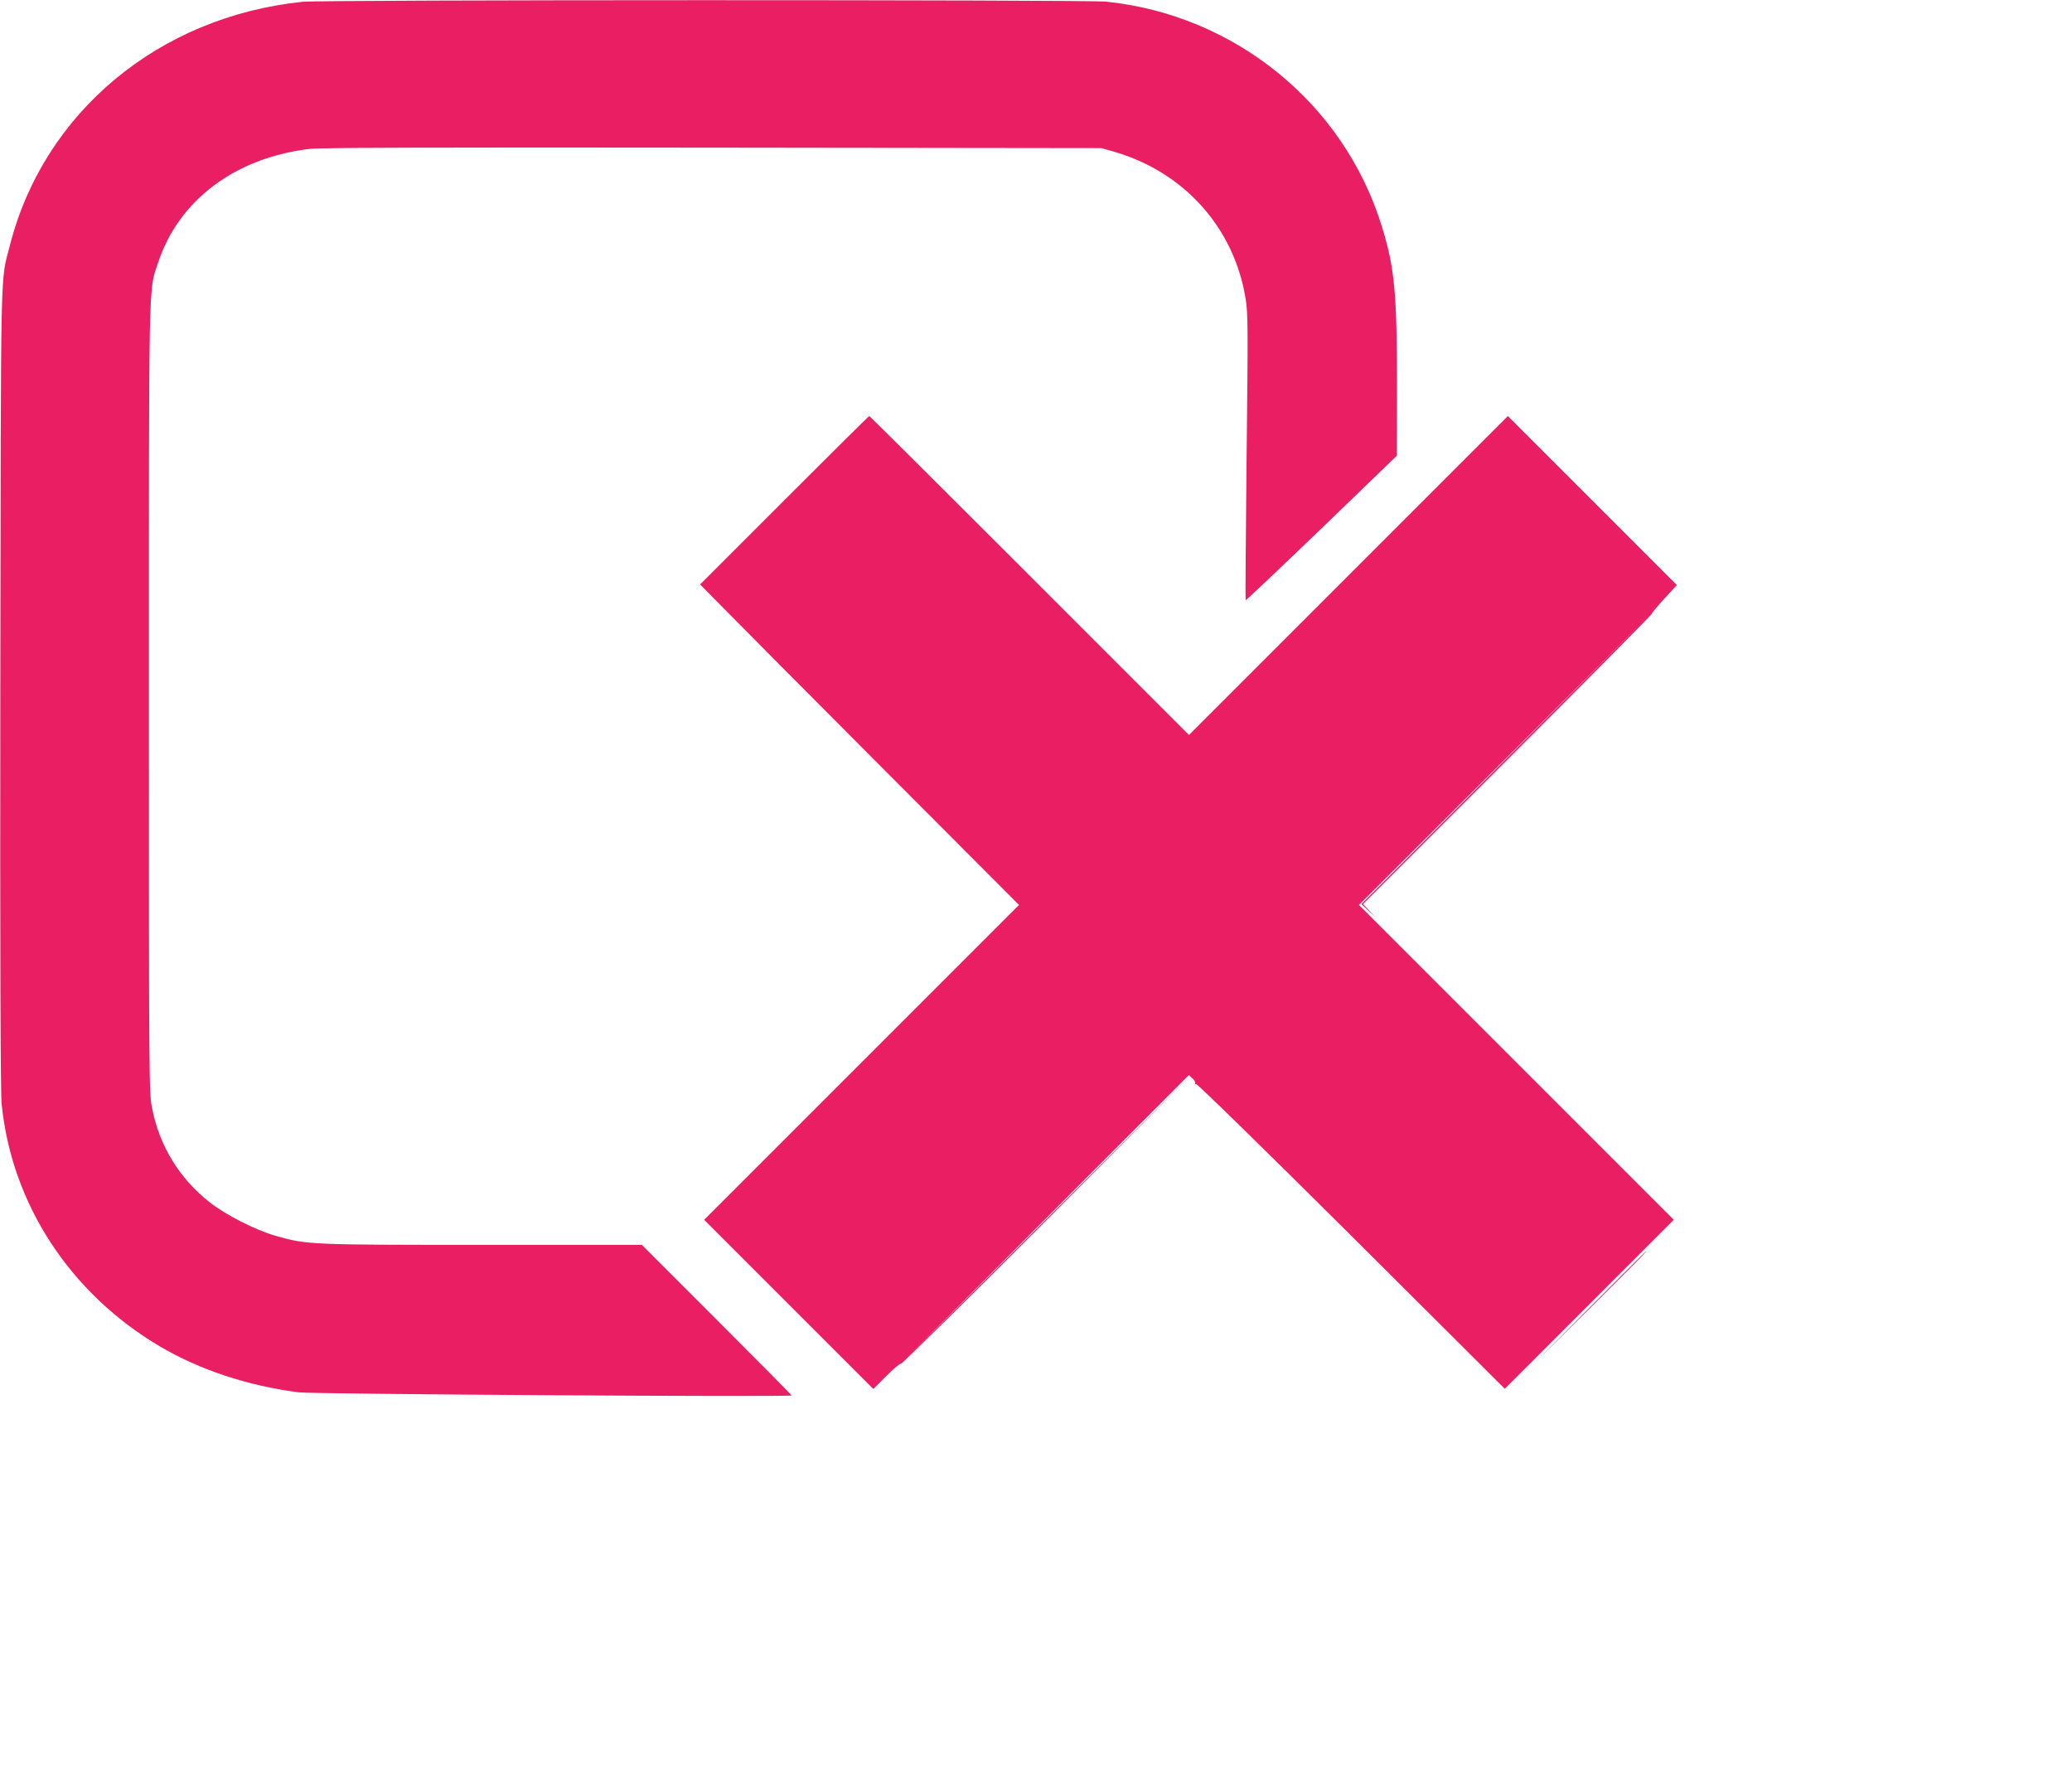
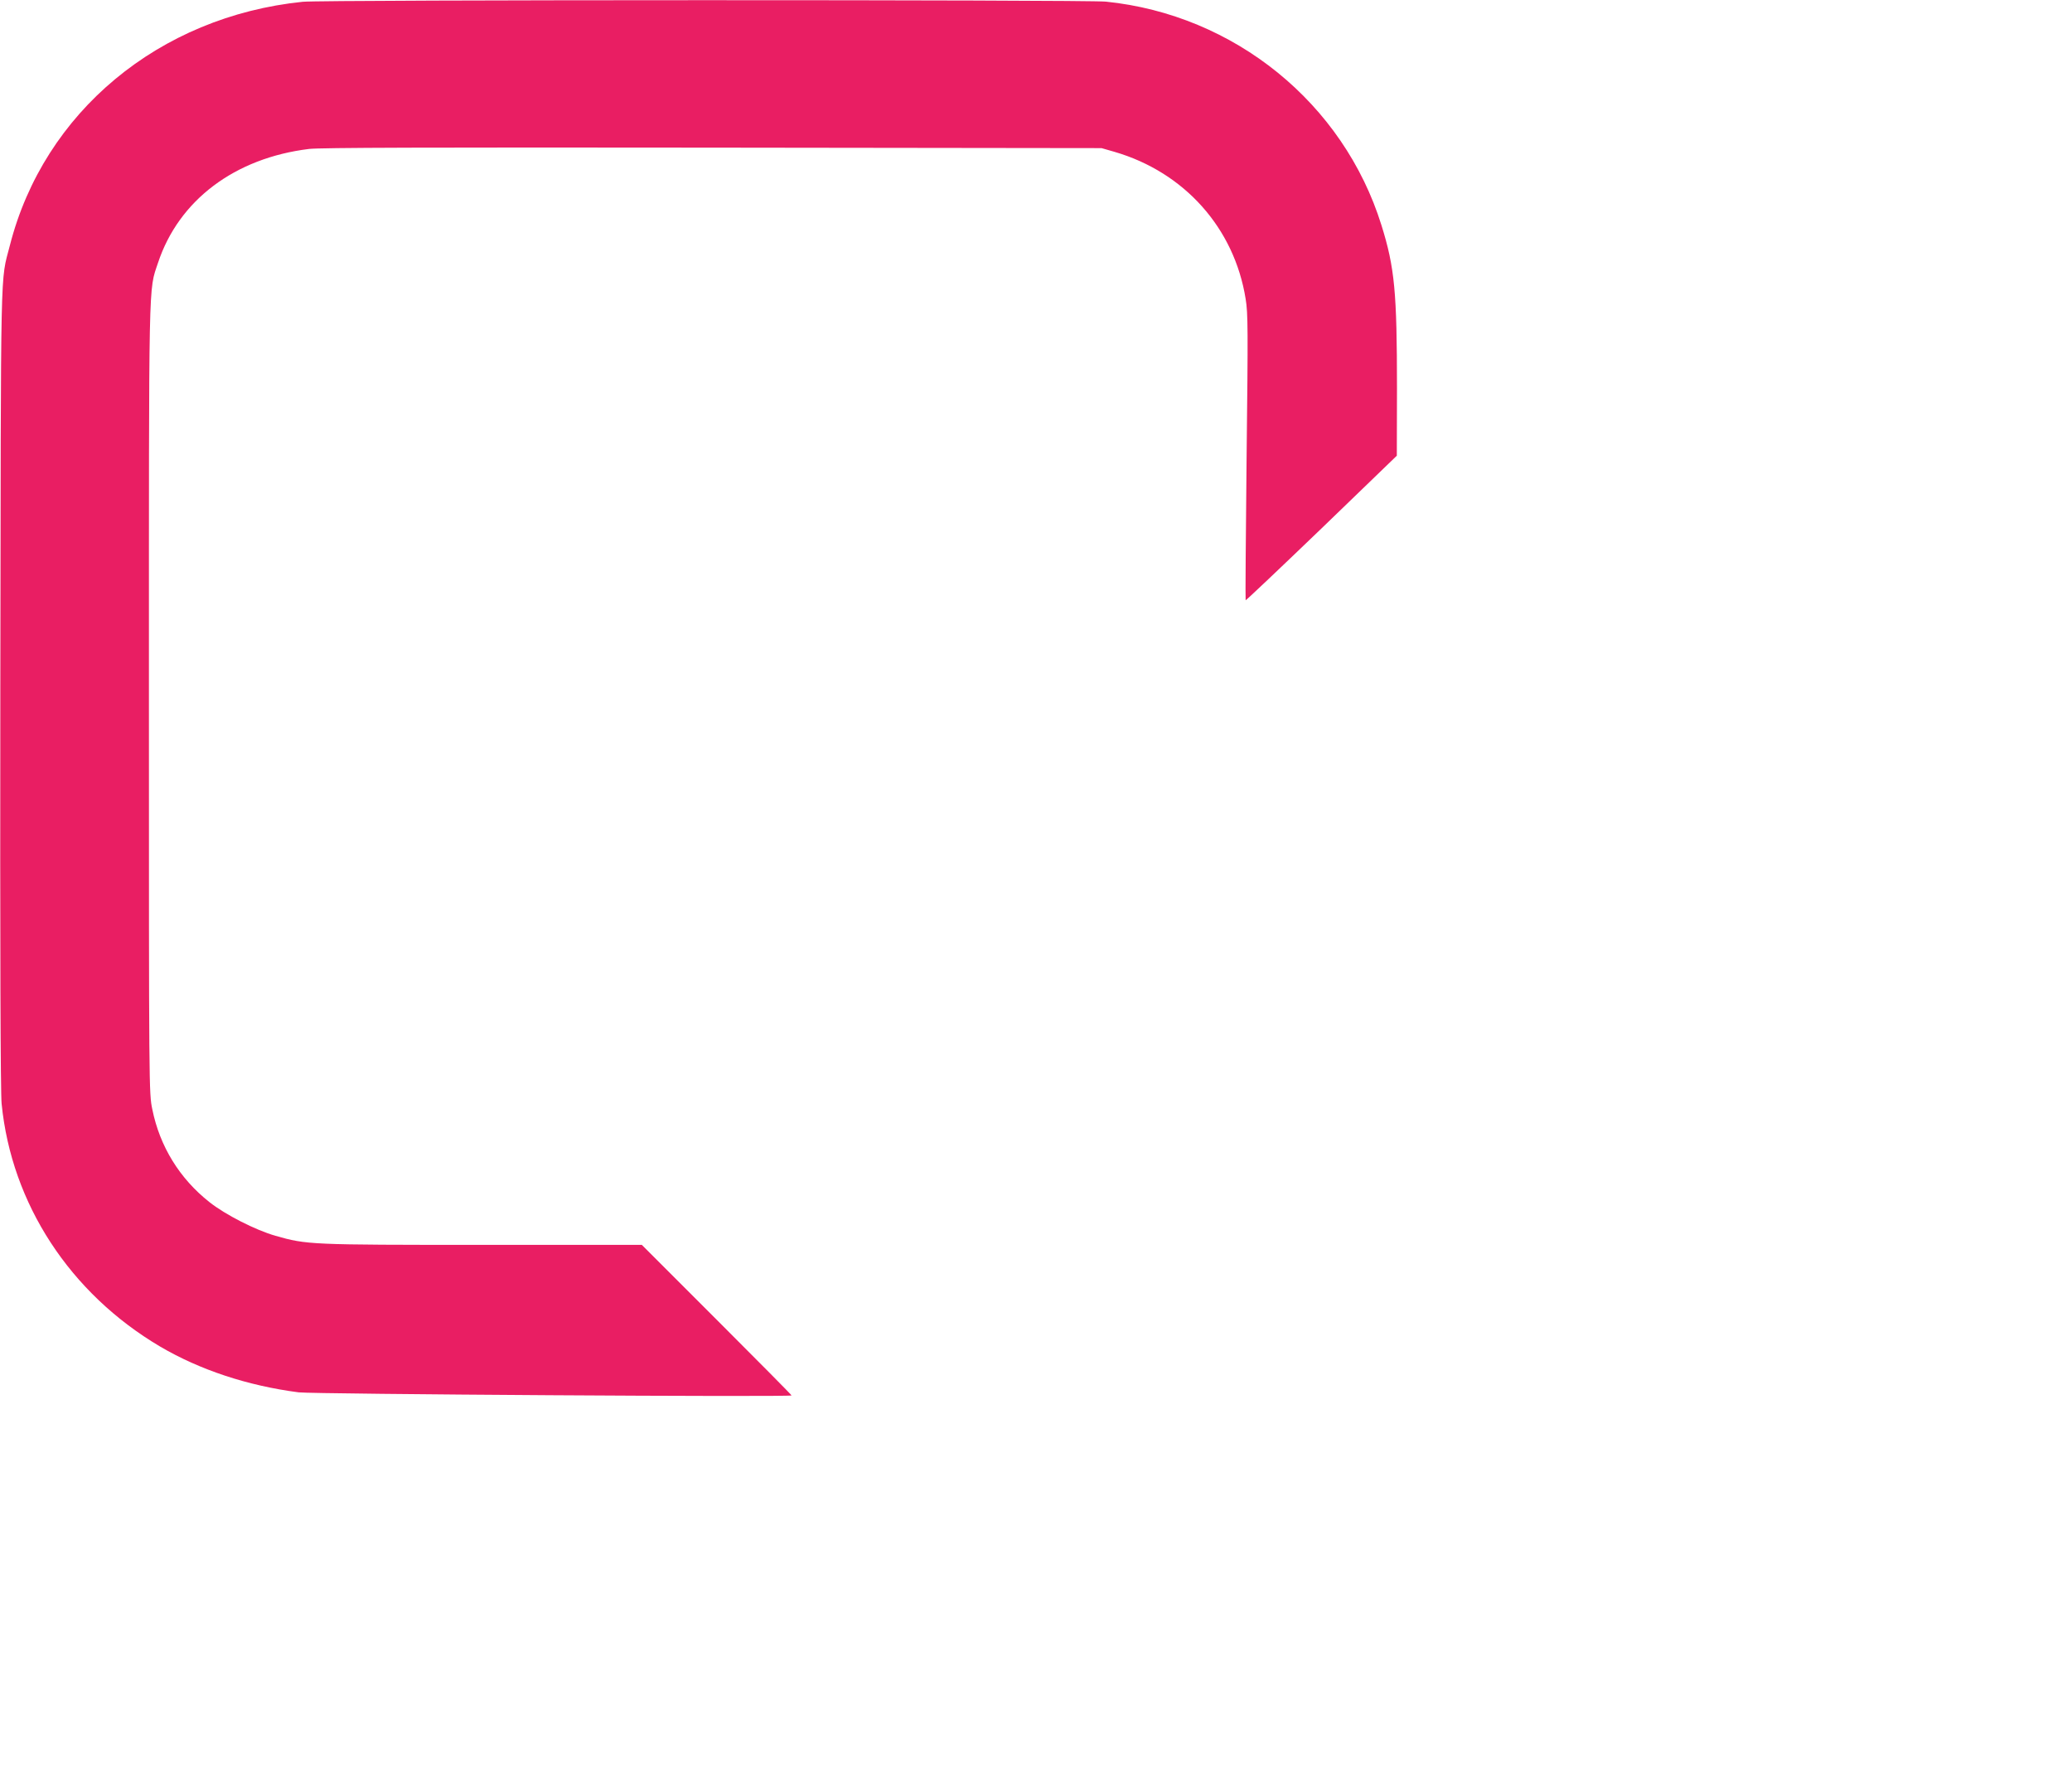
<svg xmlns="http://www.w3.org/2000/svg" version="1.0" width="1280pt" height="1101pt" viewBox="0 0 1280 1101" preserveAspectRatio="xMidYMid meet">
  <g transform="translate(0,1101) scale(0.1,-0.1)" fill="#e91e63" stroke="none">
    <path d="M1870 10999 c-888 -91 -1599 -682 -1809 -1505 -60 -234 -55 -34 -59 -2734 -2 -1620 1 -2500 8 -2568 61 -618 422 -1171 979 -1500 247 -145 541 -242 856 -283 90 -11 3045 -30 3045 -19 0 3 -208 213 -463 468 l-462 462 -984 0 c-1066 0 -1086 1 -1279 56 -123 35 -311 131 -408 208 -185 146 -307 345 -353 573 -21 100 -21 119 -21 2535 0 2649 -3 2517 56 2694 128 387 474 648 934 704 70 8 731 10 2495 8 l2400 -3 80 -23 c432 -126 740 -471 810 -908 15 -89 15 -190 6 -979 -5 -483 -8 -881 -6 -883 2 -2 213 198 469 444 l465 449 1 415 c0 595 -14 747 -96 1009 -235 754 -908 1300 -1703 1381 -127 12 -4834 12 -4961 -1z" />
-     <path d="M4845 7920 l-520 -520 120 -122 c66 -68 509 -513 985 -991 l865 -867 -973 -973 -972 -972 523 -523 522 -522 80 80 c44 44 85 78 91 76 6 -2 411 397 900 887 l889 892 -895 -890 -895 -890 890 892 889 892 23 -21 c12 -11 20 -25 16 -31 -3 -6 -1 -7 5 -3 6 4 404 -385 960 -938 l948 -945 522 522 522 522 -972 972 -973 973 905 903 905 902 -898 -900 -897 -900 42 -40 43 -40 -37 40 -38 40 895 895 c492 492 892 896 890 899 -3 2 31 43 75 91 l79 86 -522 522 -522 522 -985 -985 -985 -985 -985 985 c-542 542 -987 985 -990 985 -3 0 -239 -234 -525 -520z" />
-     <path d="M9815 2928 l-350 -353 353 350 c327 325 356 355 349 355 -1 0 -160 -159 -352 -352z" />
  </g>
</svg>